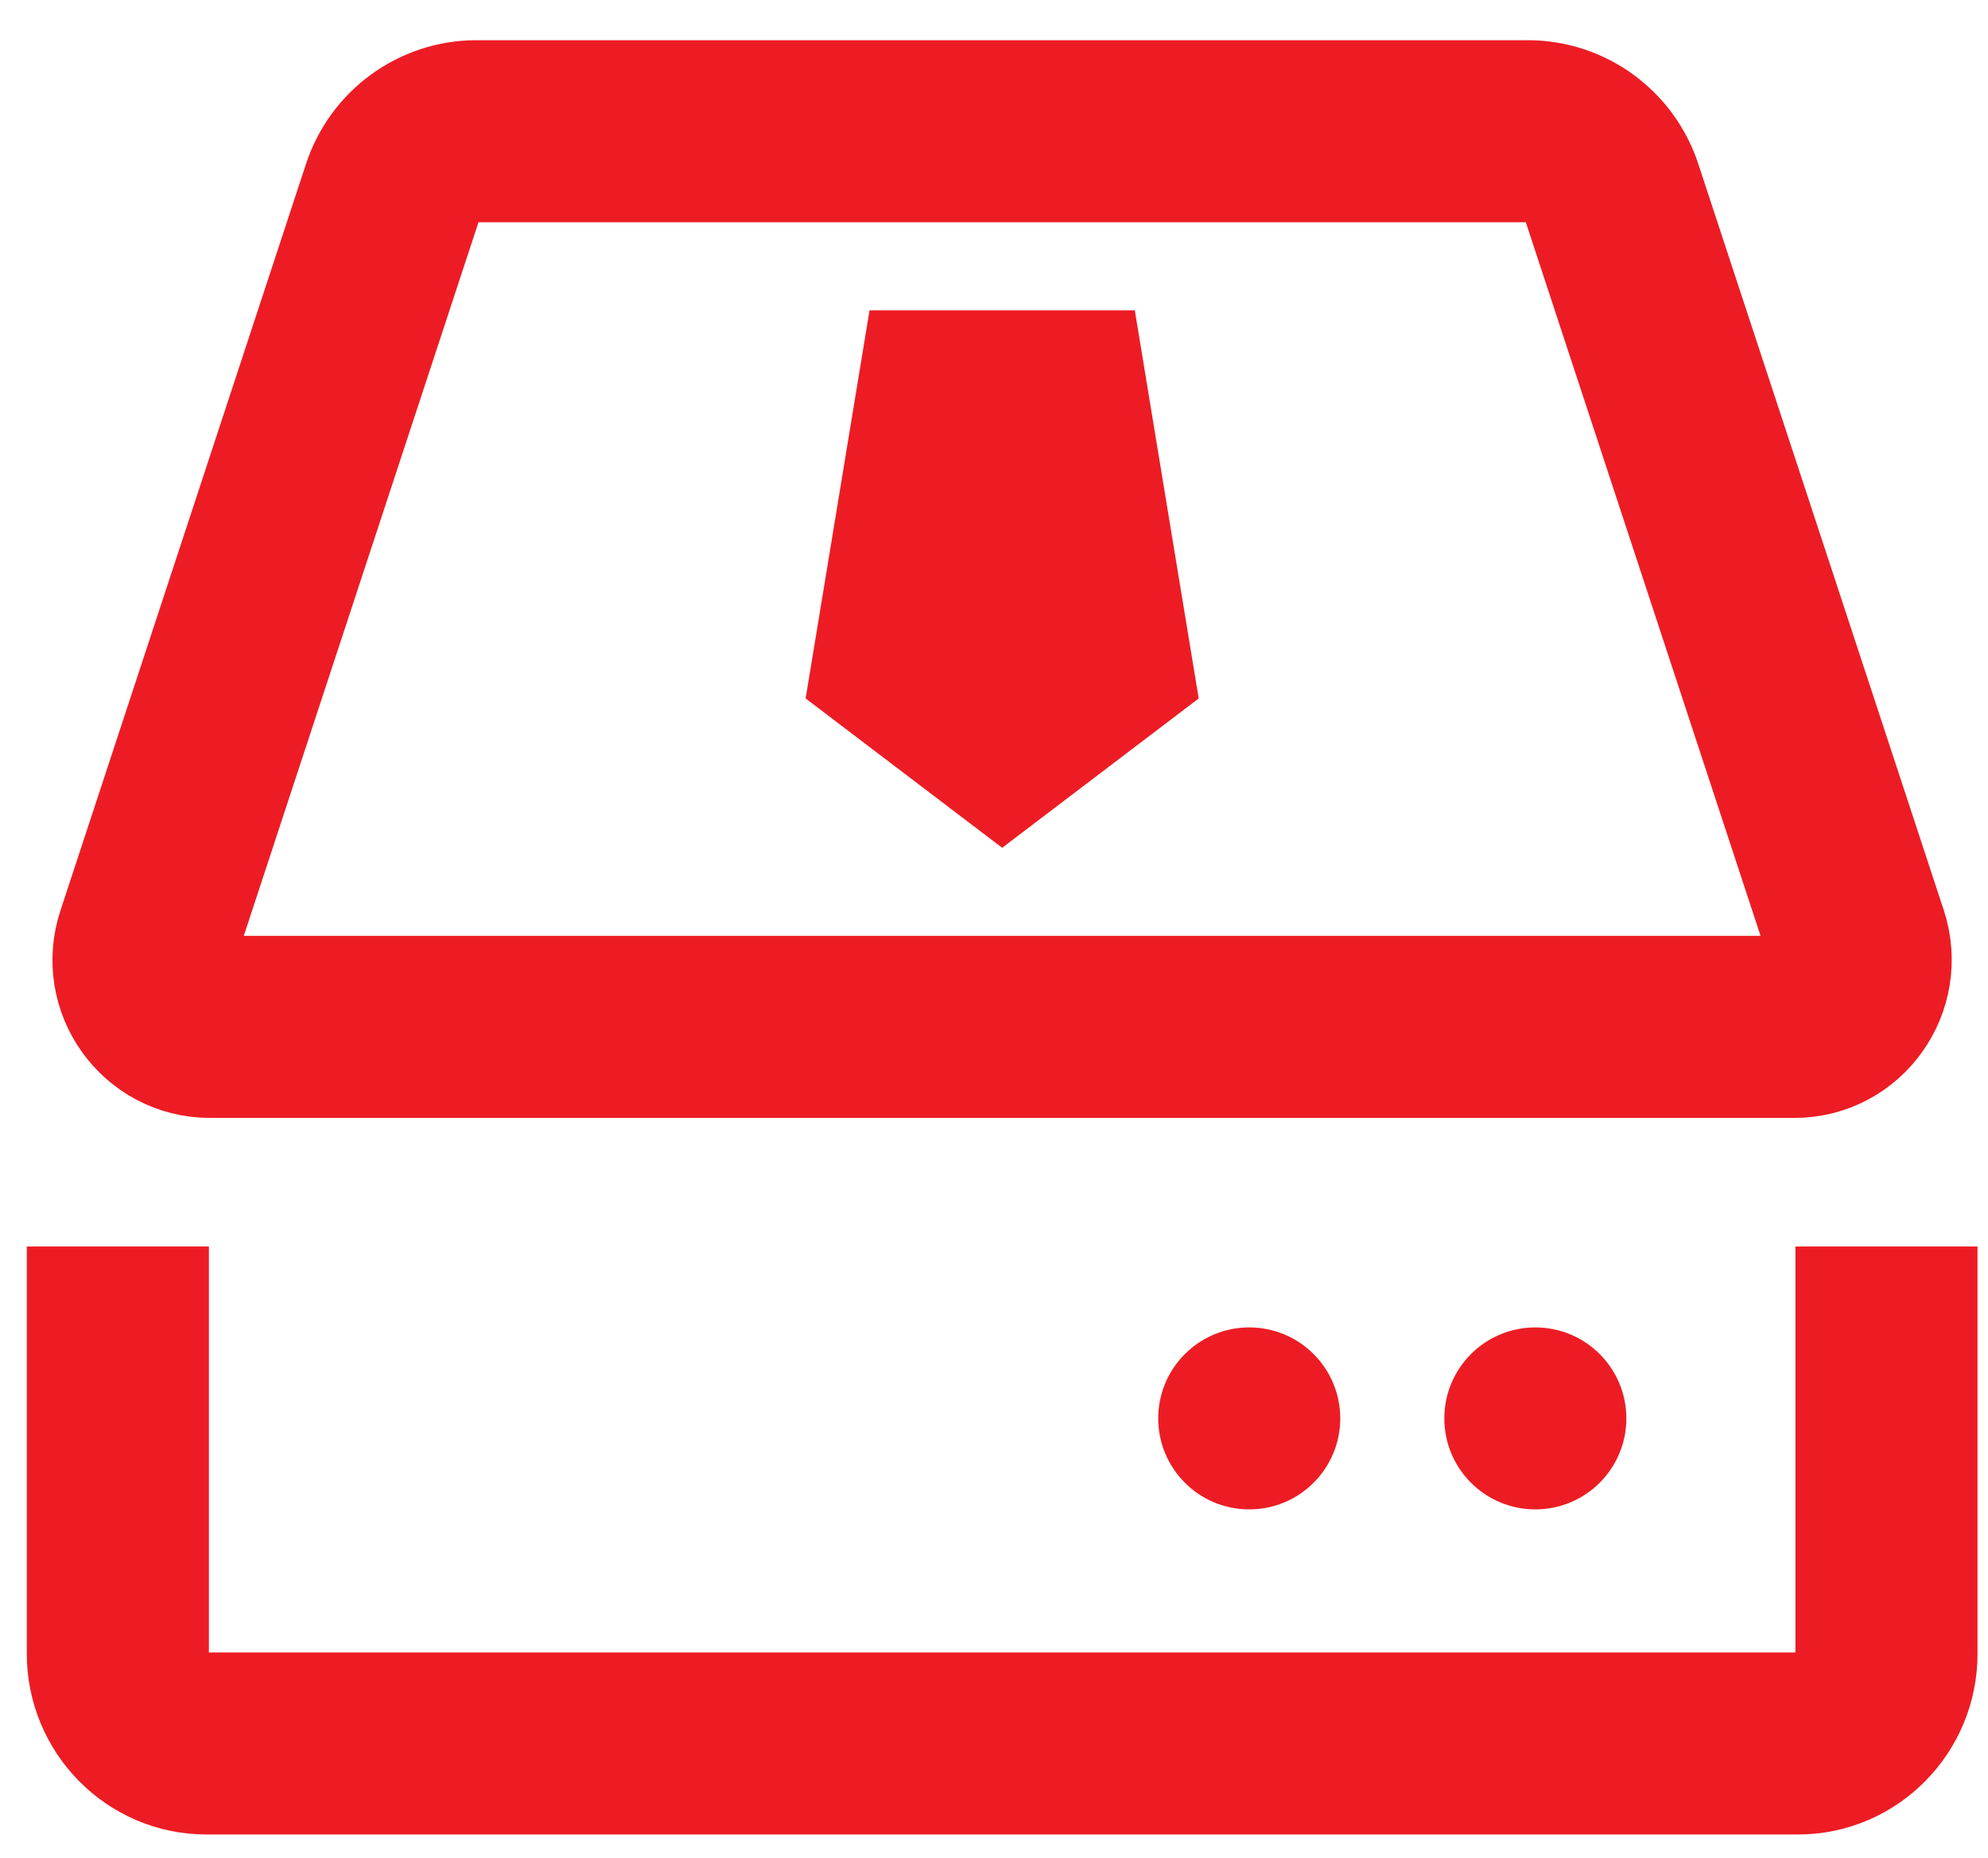
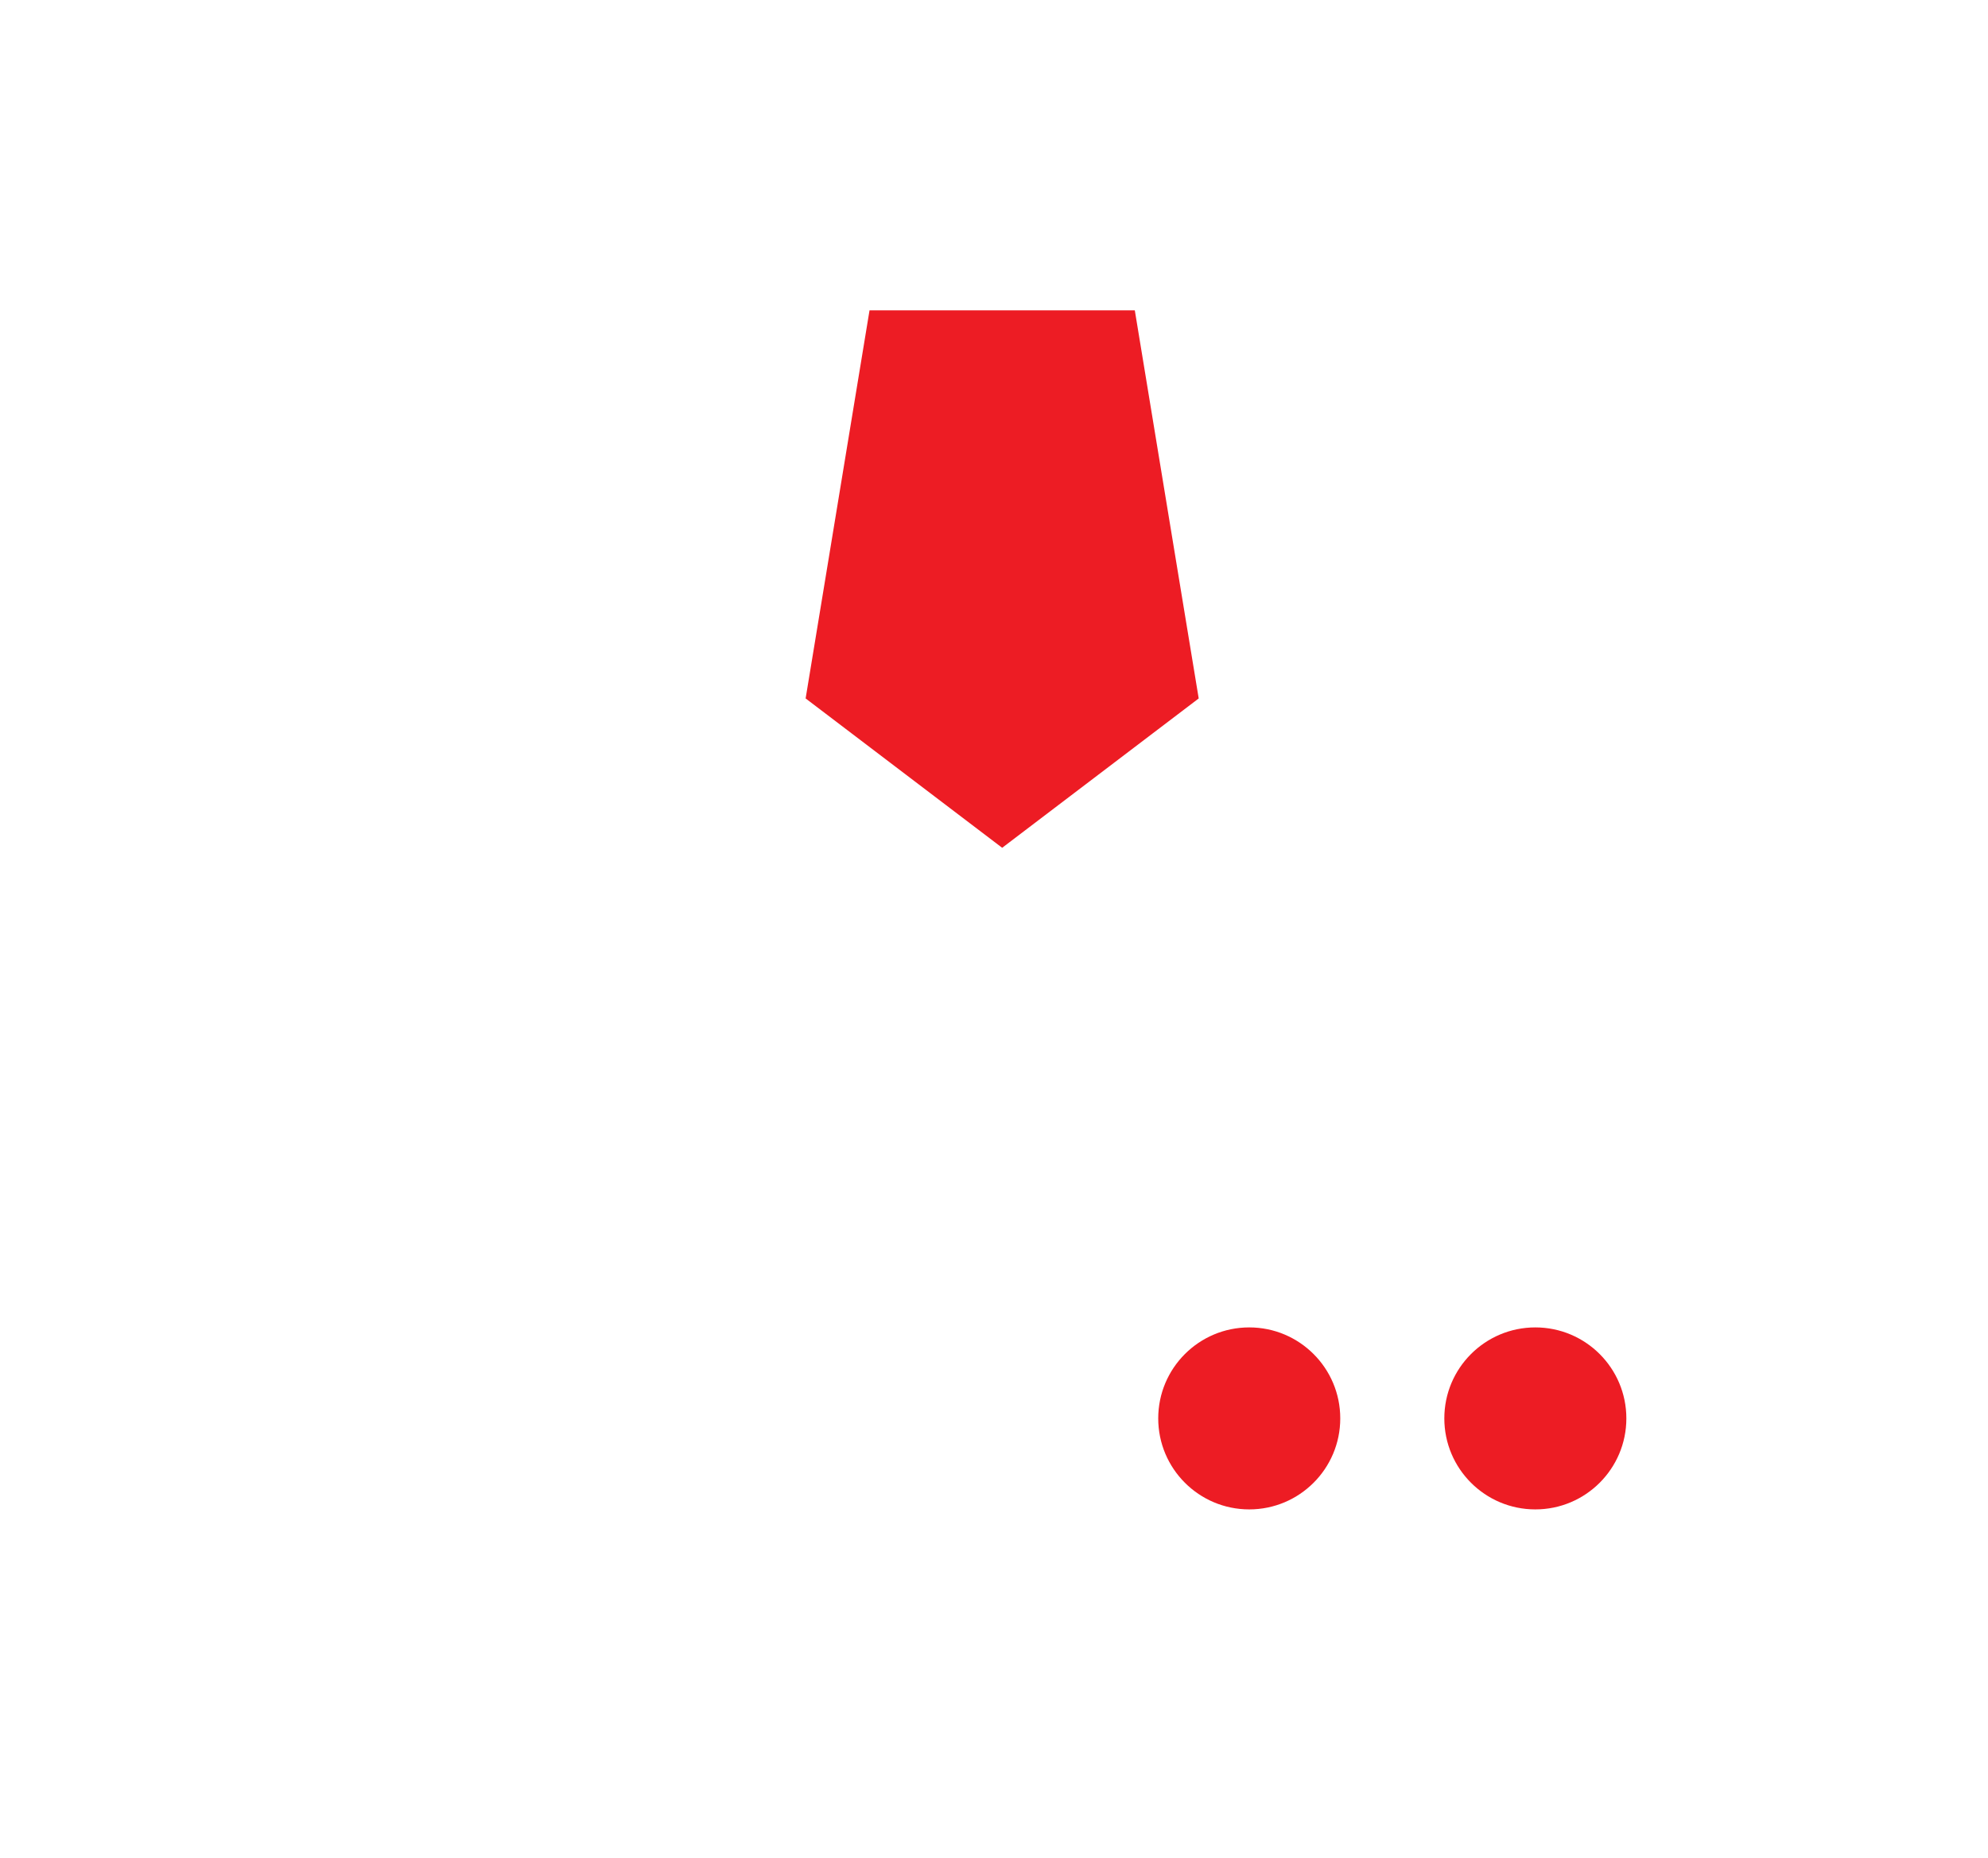
<svg xmlns="http://www.w3.org/2000/svg" width="46" height="43" viewBox="0 0 46 43" fill="none">
-   <path d="M2.727 28.848V38.277C2.727 39.417 3.647 40.35 4.773 40.35H41.605C42.73 40.35 43.651 39.417 43.651 38.277V28.848M9.08 4.457C9.356 3.607 10.144 3.037 11.024 3.037H35.353C36.233 3.037 37.021 3.607 37.297 4.457L42.976 21.724C43.303 22.73 42.566 23.766 41.523 23.766H4.855C3.811 23.766 3.064 22.73 3.402 21.724L9.08 4.457Z" stroke="#ED1C24" stroke-width="4.213" />
  <path d="M23.189 16.975L20.926 15.255L21.175 13.743L21.908 9.289H24.47L25.203 13.743L25.452 15.255L23.189 16.975Z" stroke="#ED1C24" stroke-width="4.213" />
  <circle cx="35.526" cy="32.827" r="2.106" fill="#ED1C24" />
  <circle cx="28.906" cy="32.827" r="2.106" fill="#ED1C24" />
</svg>